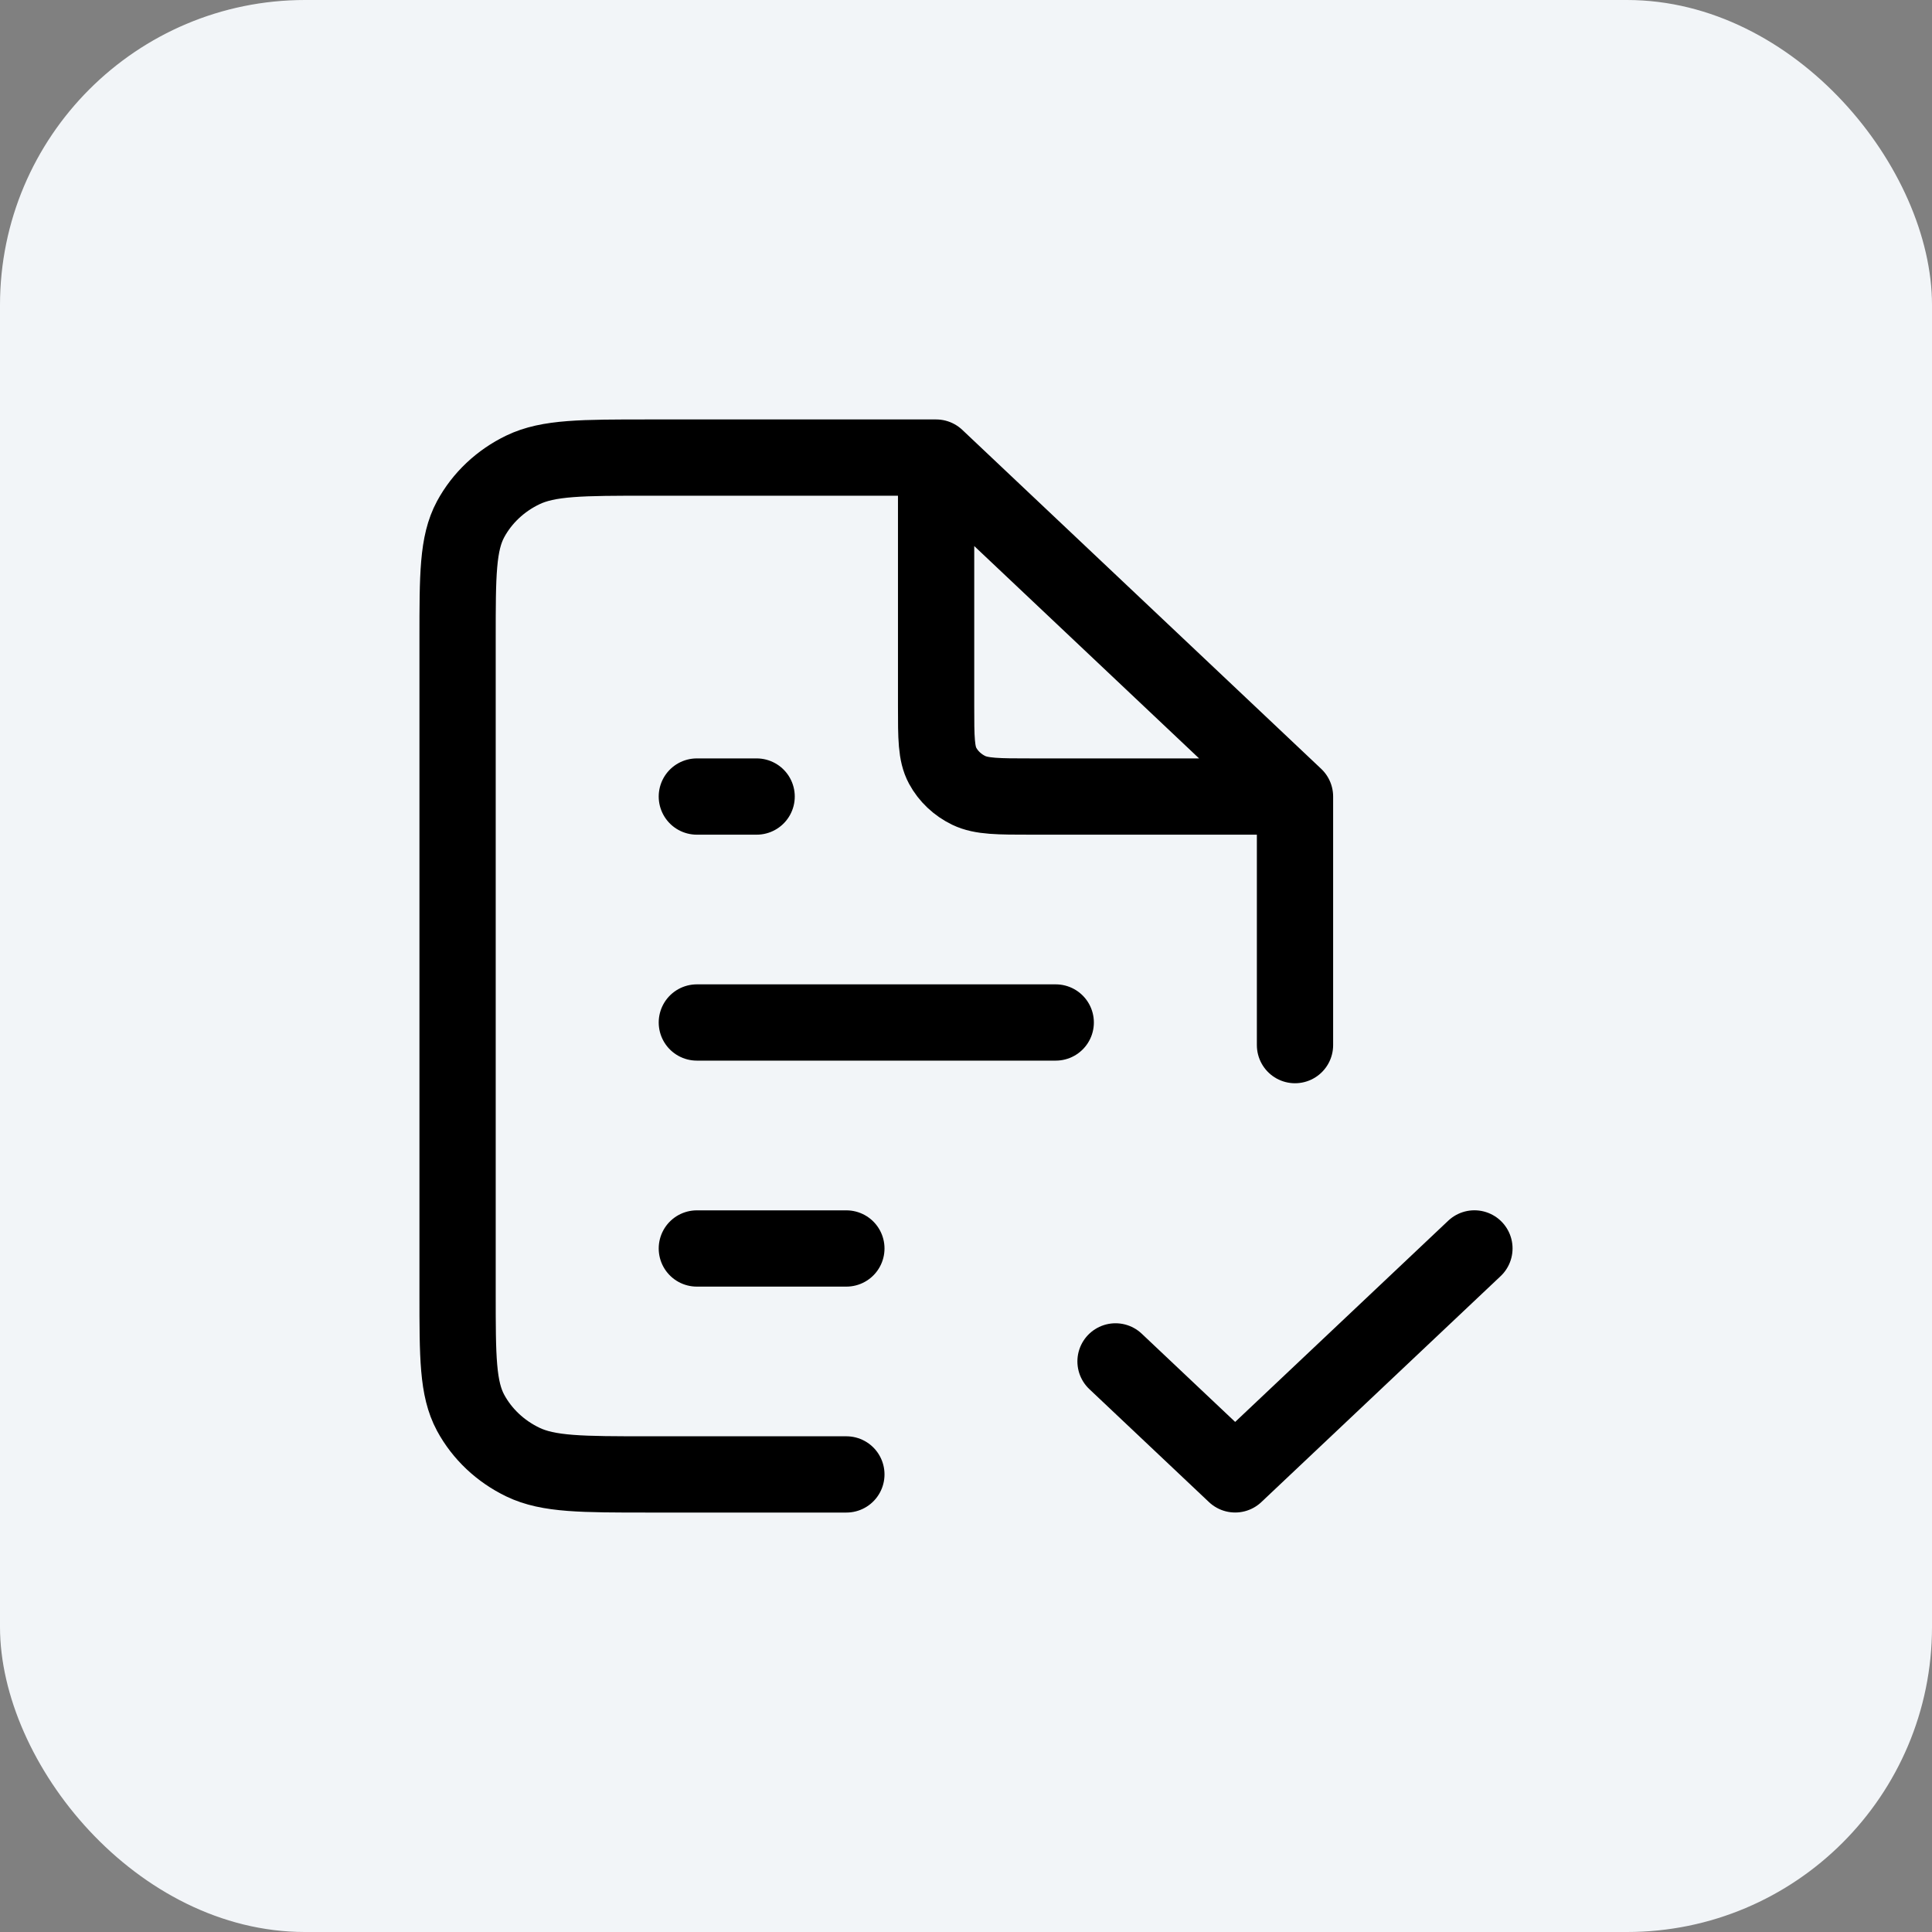
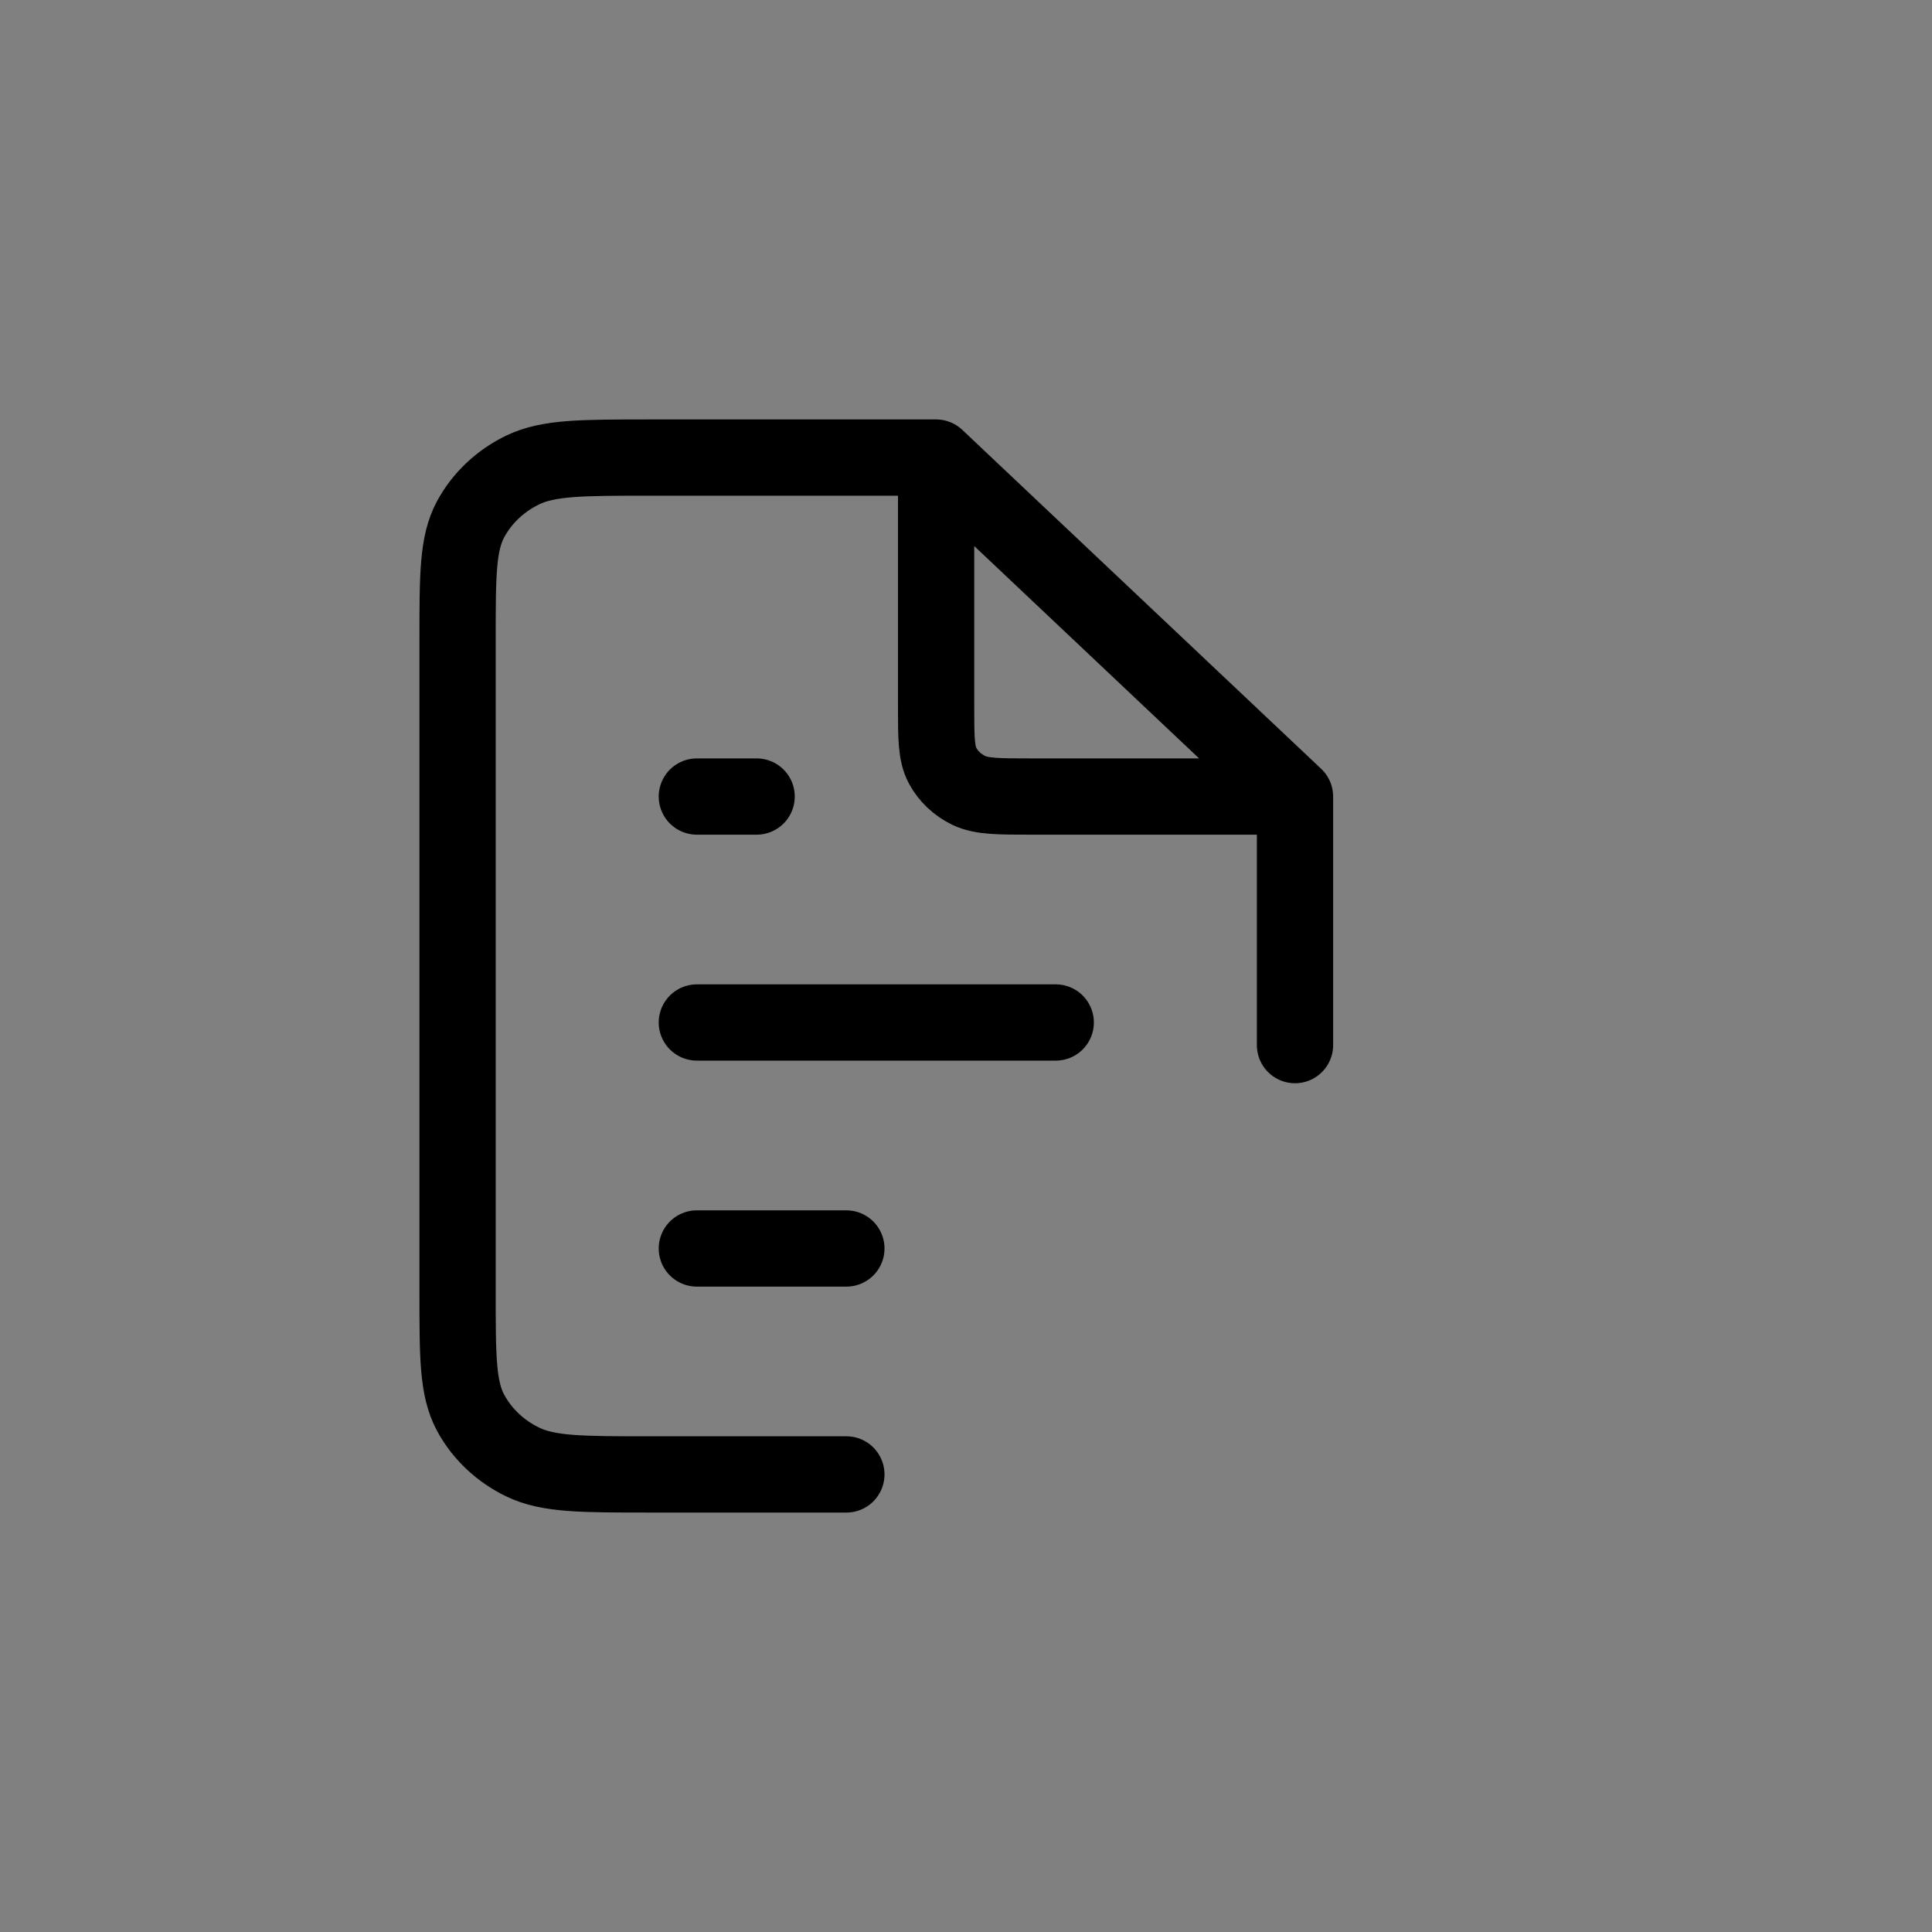
<svg xmlns="http://www.w3.org/2000/svg" width="38" height="38" viewBox="0 0 38 38" fill="none">
  <rect x="0" y="0" width="38" height="38" fill="#808080" stroke="none" />
-   <rect width="38" height="38" rx="6" fill="#F2F5F8" />
  <path d="M18.412 9H12.765C11.447 9 10.788 9 10.285 9.242C9.842 9.455 9.482 9.795 9.256 10.213C9 10.689 9 11.311 9 12.556V25.444C9 26.689 9 27.311 9.256 27.787C9.482 28.205 9.842 28.545 10.285 28.758C10.788 29 11.447 29 12.765 29H16.647M18.412 9L25.471 15.667M18.412 9V13.889C18.412 14.511 18.412 14.822 18.54 15.06C18.653 15.269 18.833 15.439 19.054 15.546C19.306 15.667 19.635 15.667 20.294 15.667H25.471M25.471 15.667V20.556M13.706 24.556H16.647M13.706 20.111H20.765M13.706 15.667H14.882" stroke="black" stroke-width="1.5" stroke-linecap="round" stroke-linejoin="round" />
-   <path d="M21.941 26.777L24.294 28.999L29 24.555" stroke="black" stroke-width="1.5" stroke-linecap="round" stroke-linejoin="round" />
</svg>